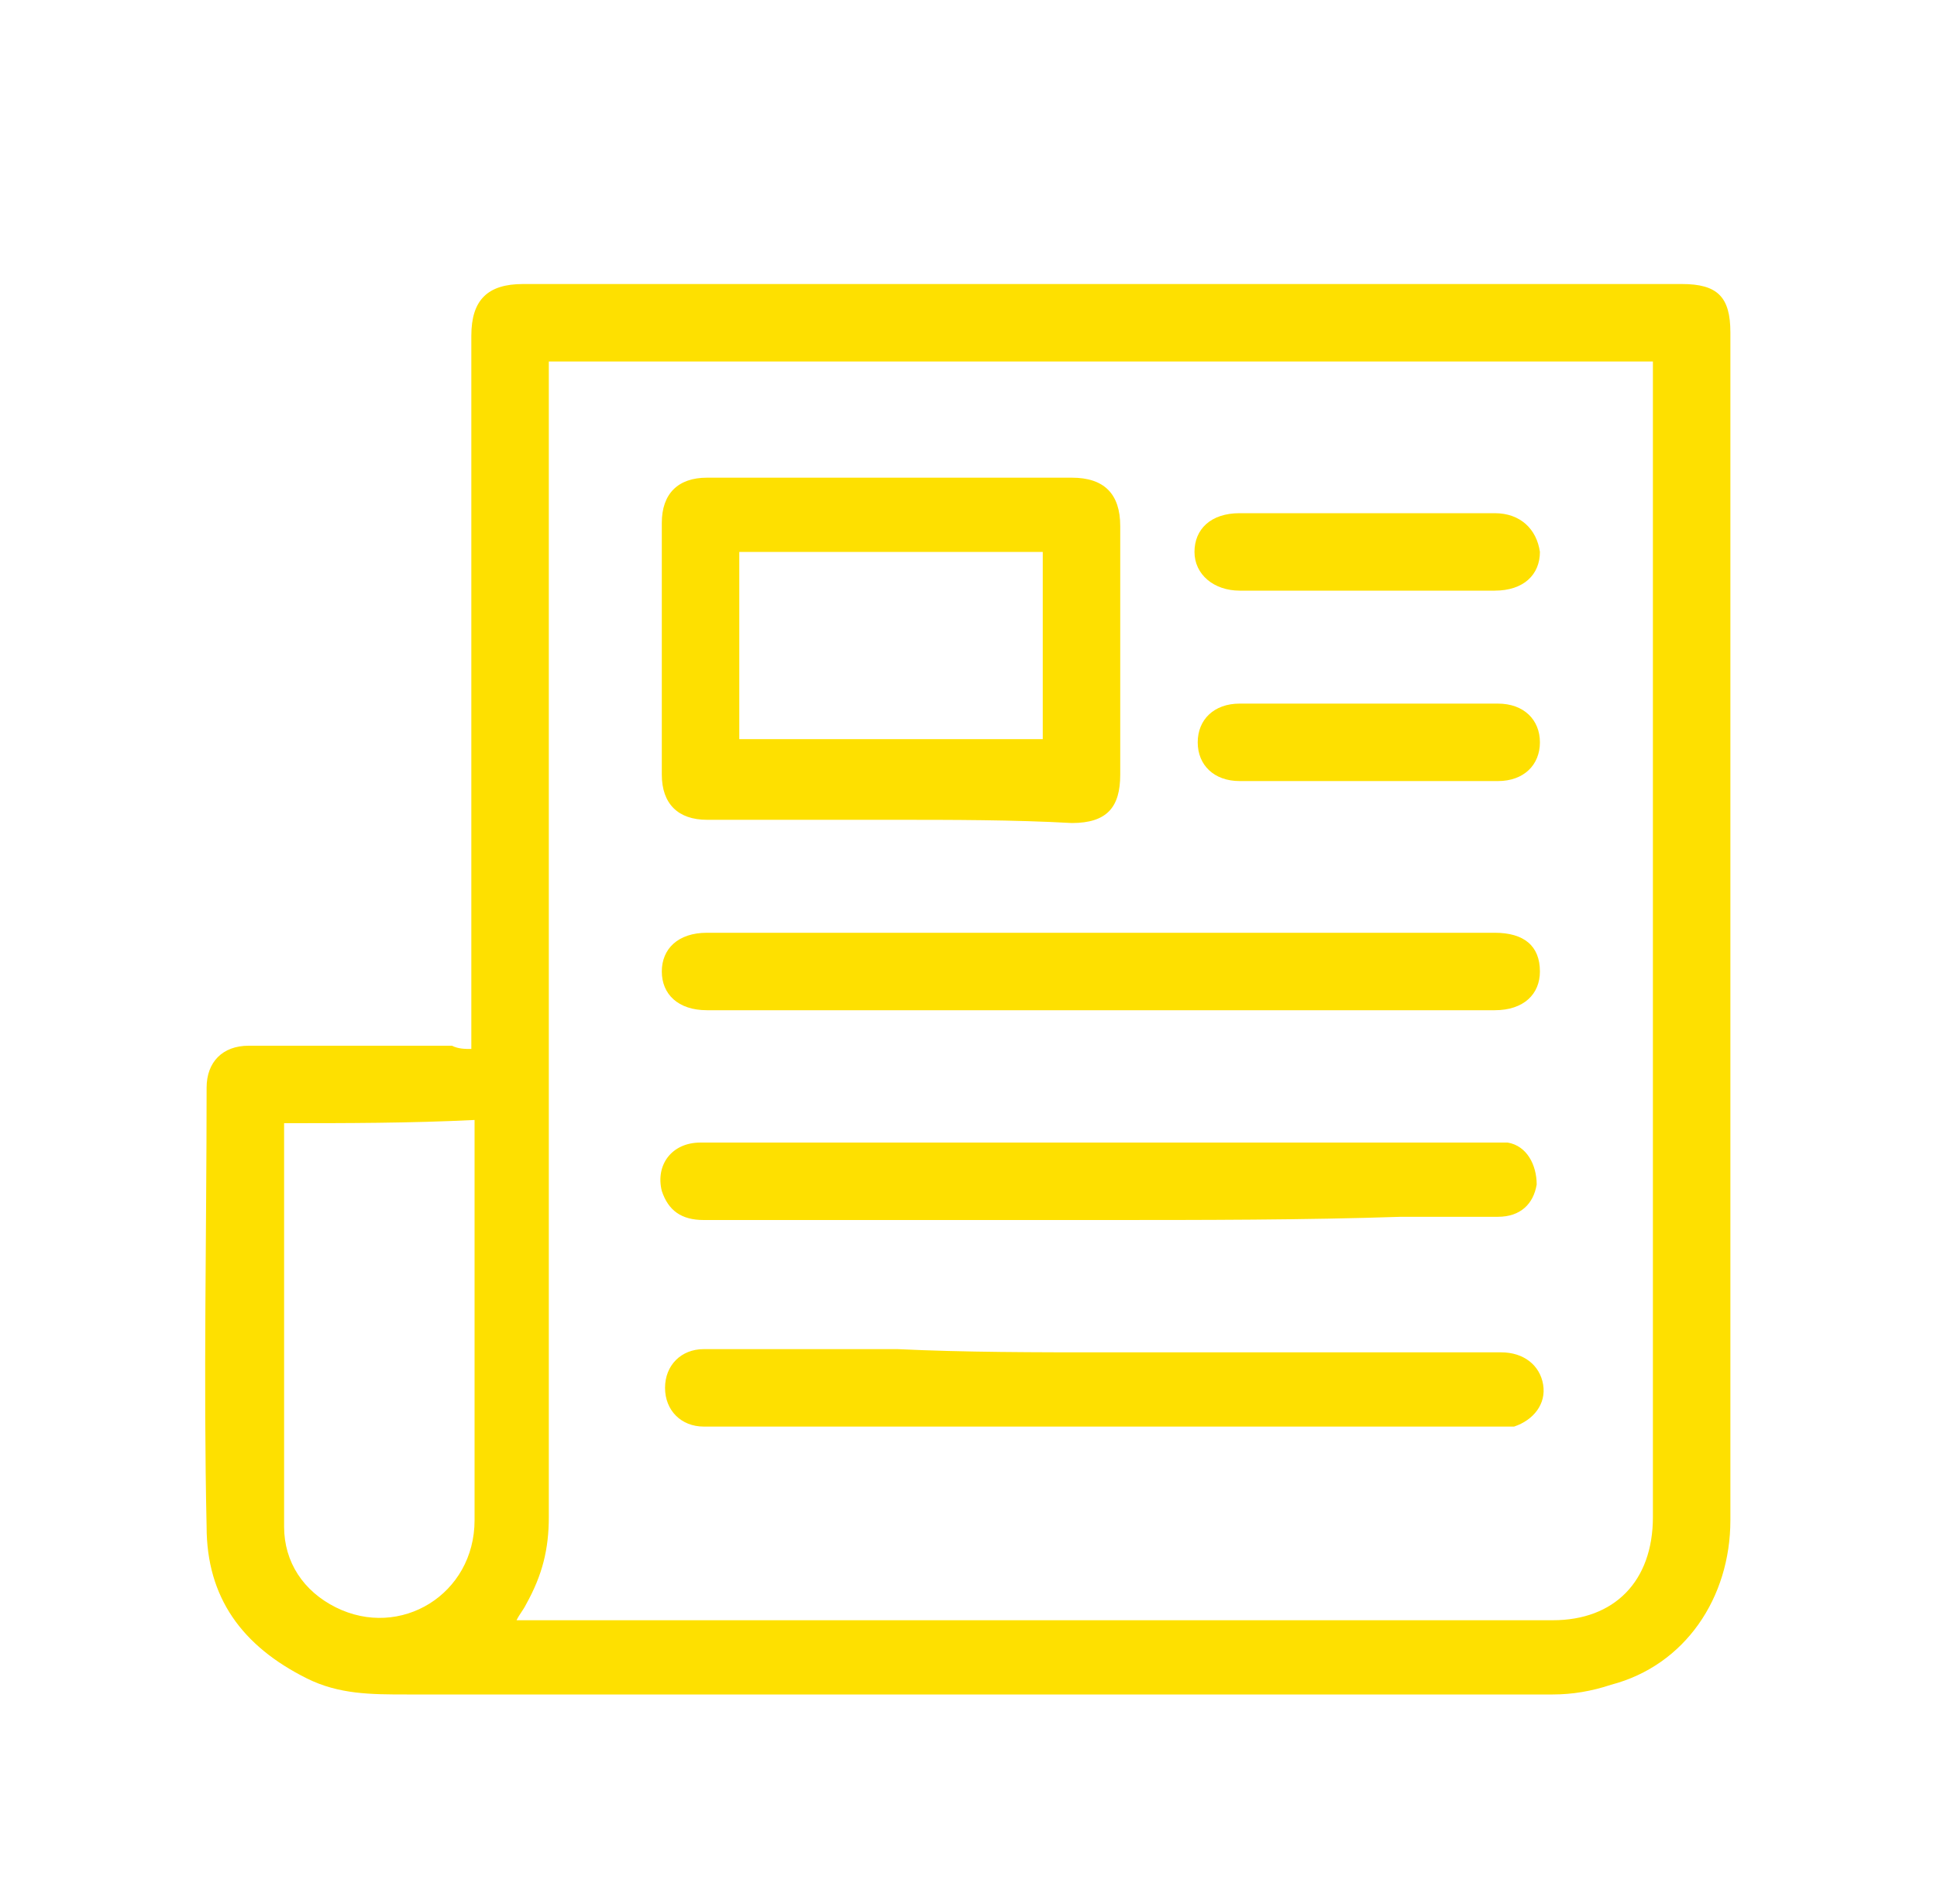
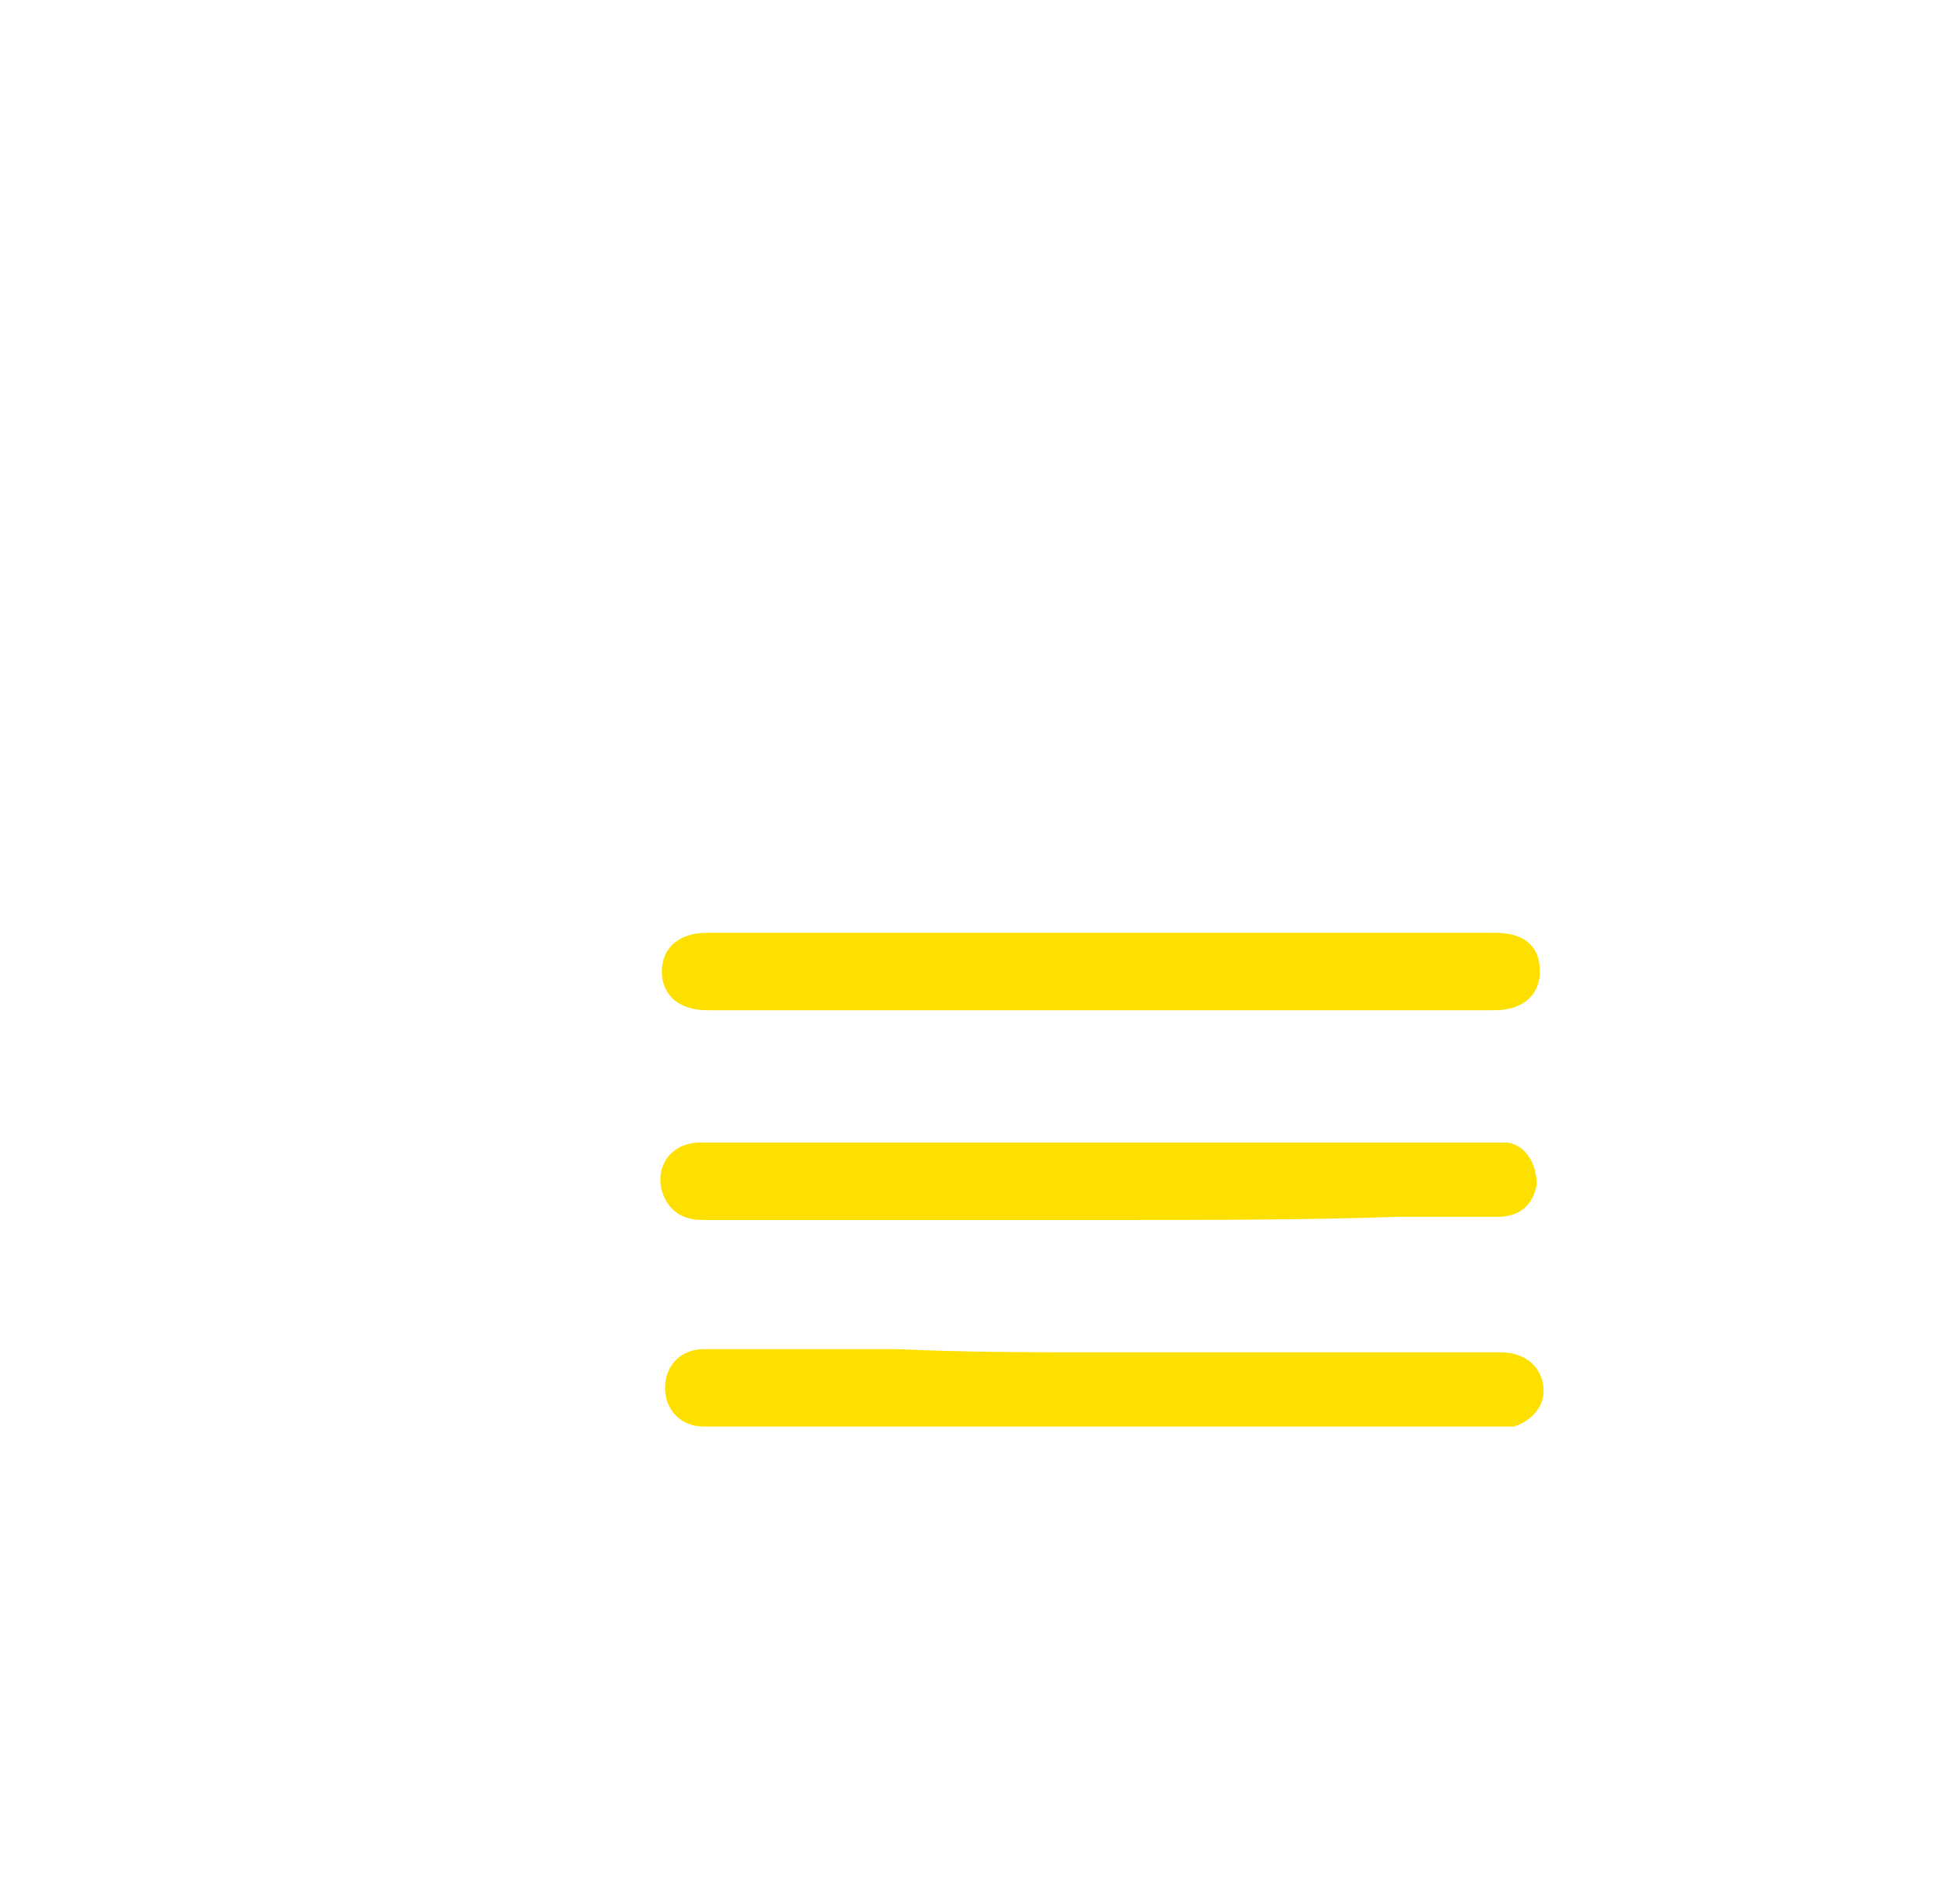
<svg xmlns="http://www.w3.org/2000/svg" version="1.1" id="Layer_1" x="0px" y="0px" viewBox="0 0 60 59" style="enable-background:new 0 0 60 59;" xml:space="preserve">
  <style type="text/css">
	.st0{fill:#FEE000;}
</style>
  <g>
-     <path class="st0" d="M14.6,32.5c0-1.6,0-3,0-4.5c0-5.9,0-11.7,0-17.6c0-1.1,0.5-1.6,1.6-1.6c12,0,24,0,35.9,0   c1.1,0,1.5,0.4,1.5,1.5c0,12.3,0,24.5,0,36.8c0,2.4-1.4,4.5-3.7,5.1c-0.6,0.2-1.2,0.3-1.8,0.3c-11.8,0-23.7,0-35.5,0   c-1.1,0-2.1,0-3.1-0.5c-2-1-3.1-2.5-3.1-4.7c-0.1-4.5,0-9.1,0-13.6c0-0.8,0.5-1.3,1.3-1.3c2.1,0,4.2,0,6.3,0   C14.2,32.5,14.4,32.5,14.6,32.5z M17,11.2c0,0.3,0,0.5,0,0.7c0,11.7,0,23.4,0,35.1c0,1-0.2,1.8-0.7,2.7c-0.1,0.2-0.2,0.3-0.3,0.5   c0.2,0,0.3,0,0.4,0c10.6,0,21.1,0,31.7,0c1.9,0,3.1-1.2,3.1-3.2c0-11.8,0-23.5,0-35.3c0-0.2,0-0.3,0-0.5   C39.8,11.2,28.5,11.2,17,11.2z M8.8,34.8c0,0.1,0,0.1,0,0.1c0,4.1,0,8.3,0,12.4c0,1.1,0.6,2,1.6,2.5c2,1,4.3-0.4,4.3-2.7   c0-4,0-8,0-12c0-0.1,0-0.2,0-0.4C12.7,34.8,10.7,34.8,8.8,34.8z" />
-     <path class="st0" d="M27.6,25.4c-1.9,0-3.8,0-5.7,0c-0.9,0-1.4-0.5-1.4-1.4c0-2.6,0-5.2,0-7.8c0-0.9,0.5-1.4,1.4-1.4   c3.8,0,7.5,0,11.3,0c1,0,1.5,0.5,1.5,1.5c0,2.6,0,5.1,0,7.7c0,1-0.4,1.5-1.5,1.5C31.4,25.4,29.5,25.4,27.6,25.4z M22.9,17.1   c0,2,0,3.9,0,5.8c3.1,0,6.3,0,9.4,0c0-2,0-3.9,0-5.8C29.2,17.1,26.1,17.1,22.9,17.1z" />
    <path class="st0" d="M34.1,31.3c-4.1,0-8.1,0-12.2,0c-0.9,0-1.4-0.5-1.4-1.2c0-0.7,0.5-1.2,1.4-1.2c7.7,0,15.4,0,23.1,0   c0.4,0,0.9,0,1.3,0c0.9,0,1.4,0.4,1.4,1.2c0,0.7-0.5,1.2-1.4,1.2c-3.6,0-7.3,0-10.9,0C35,31.3,34.5,31.3,34.1,31.3   C34.1,31.3,34.1,31.3,34.1,31.3z" />
    <path class="st0" d="M34.1,37.8c-4.1,0-8.2,0-12.3,0c-0.7,0-1.1-0.3-1.3-0.9c-0.2-0.8,0.3-1.5,1.2-1.5c2.2,0,4.4,0,6.5,0   c6,0,11.9,0,17.9,0c0.2,0,0.4,0,0.6,0c0.6,0.1,0.9,0.7,0.9,1.3c-0.1,0.6-0.5,1-1.2,1c-1,0-2,0-3,0C40.4,37.8,37.3,37.8,34.1,37.8   C34.1,37.8,34.1,37.8,34.1,37.8z" />
    <path class="st0" d="M34.2,41.9c4.1,0,8.2,0,12.3,0c0.7,0,1.2,0.4,1.3,1c0.1,0.6-0.3,1.1-0.9,1.3c-0.2,0-0.4,0-0.6,0   c-2.6,0-5.2,0-7.8,0c-5.5,0-10.9,0-16.4,0c-0.1,0-0.2,0-0.3,0c-0.7,0-1.2-0.5-1.2-1.2c0-0.7,0.5-1.2,1.2-1.2c2,0,4,0,6,0   C29.9,41.9,32.1,41.9,34.2,41.9z" />
-     <path class="st0" d="M42.4,15.9c1.3,0,2.6,0,3.9,0c0.8,0,1.3,0.5,1.4,1.2c0,0.7-0.5,1.2-1.4,1.2c-2.6,0-5.3,0-7.9,0   c-0.8,0-1.4-0.5-1.4-1.2c0-0.7,0.5-1.2,1.4-1.2C39.8,15.9,41.1,15.9,42.4,15.9z" />
-     <path class="st0" d="M42.4,21.8c1.3,0,2.7,0,4,0c0.8,0,1.3,0.5,1.3,1.2c0,0.7-0.5,1.2-1.3,1.2c-2.7,0-5.4,0-8,0   c-0.8,0-1.3-0.5-1.3-1.2c0-0.7,0.5-1.2,1.3-1.2C39.8,21.8,41.1,21.8,42.4,21.8z" />
  </g>
</svg>